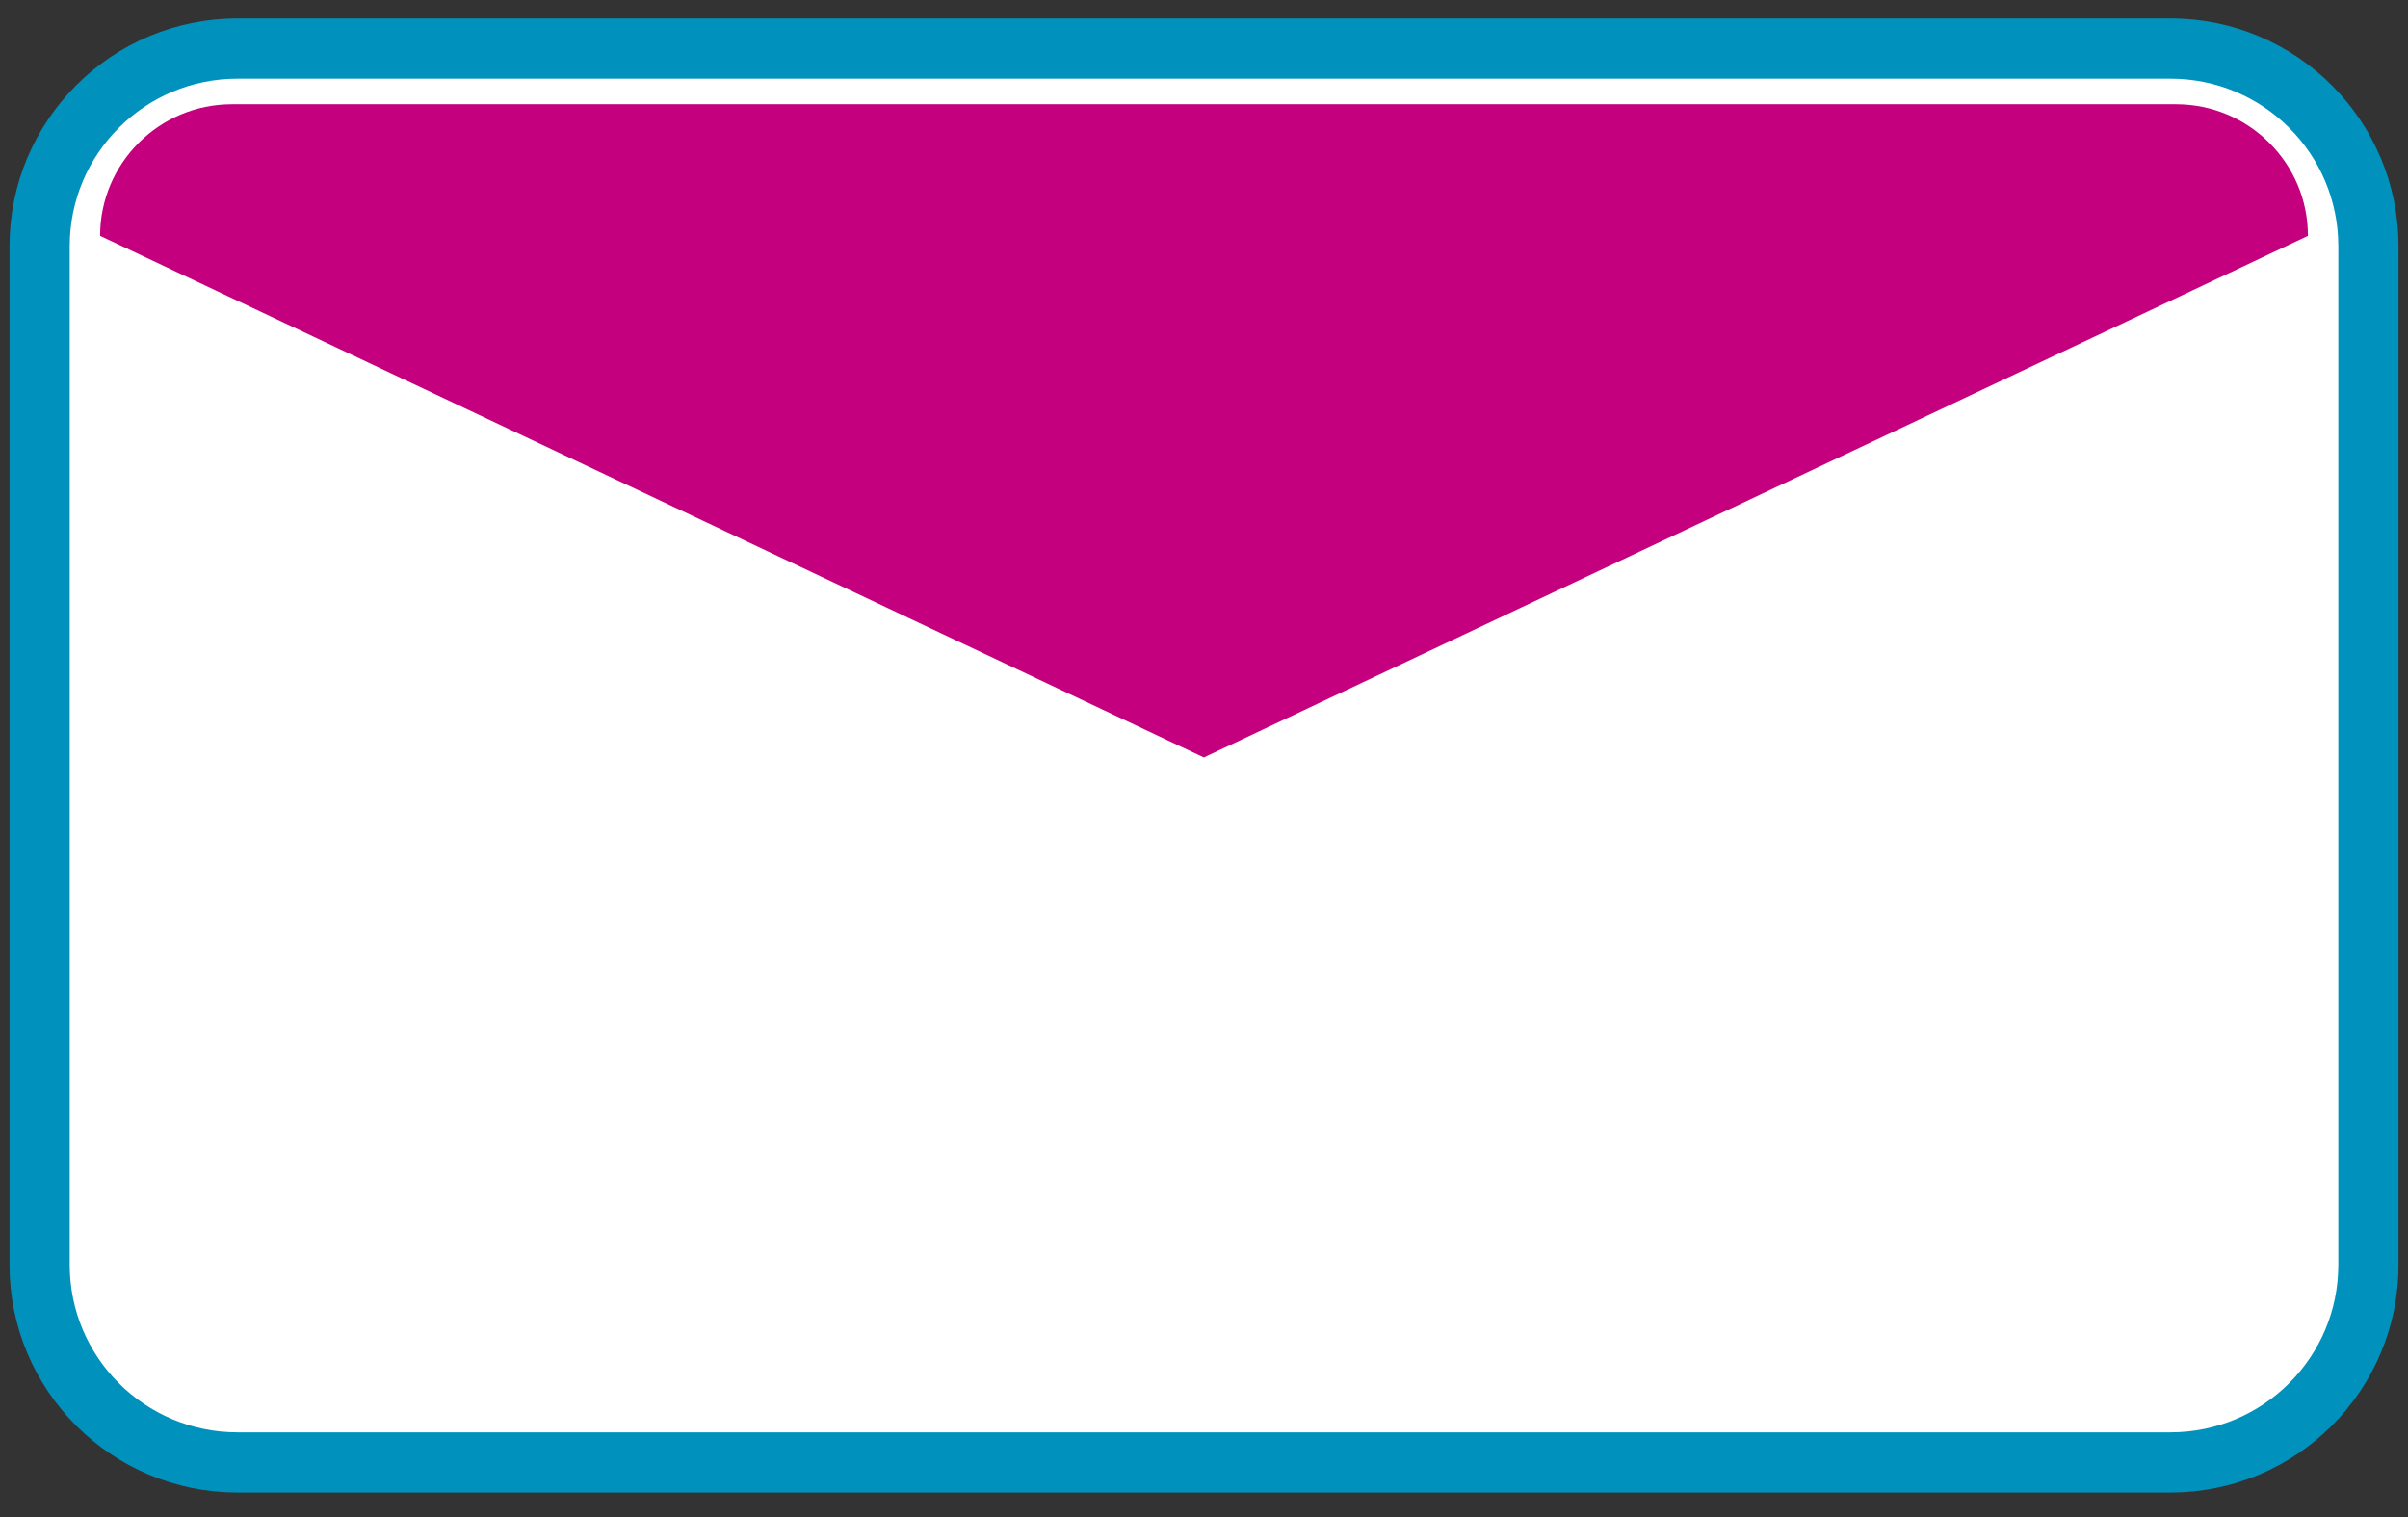
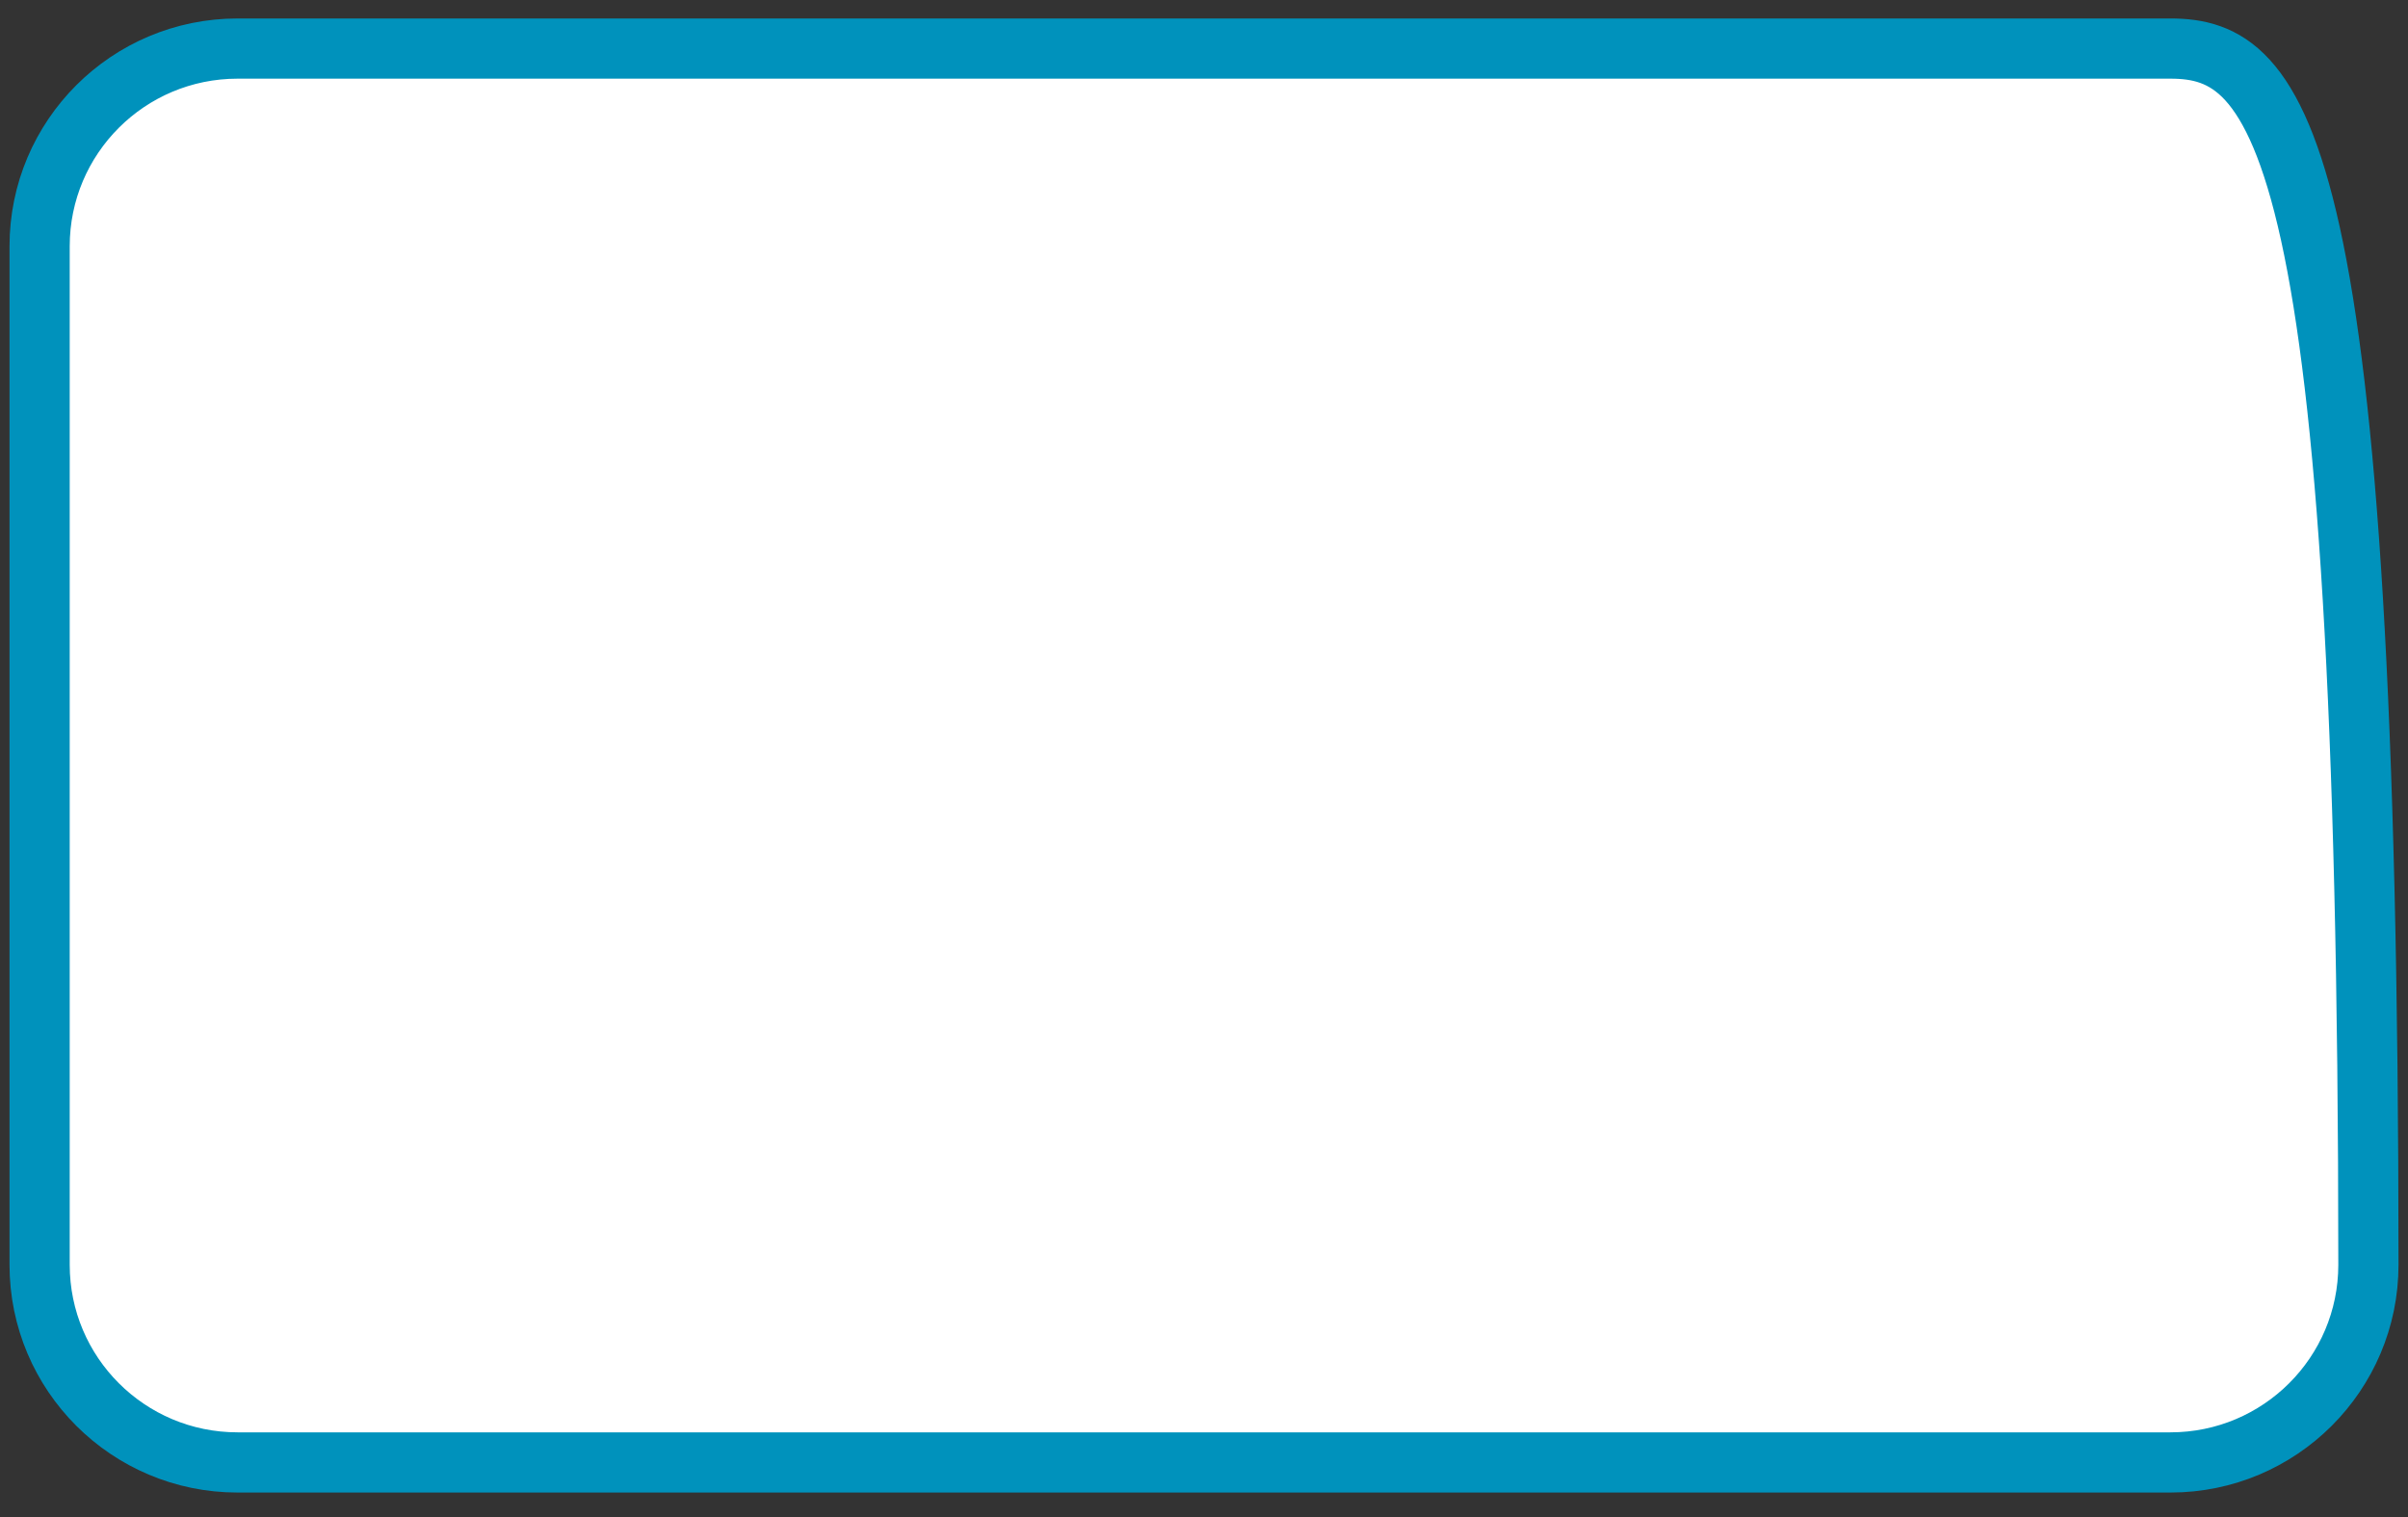
<svg xmlns="http://www.w3.org/2000/svg" width="100" height="63" viewBox="0 0 100 63" fill="none">
  <rect x="0" y="0" width="100" height="63" fill="#333333" stroke="none" />
  <g clip-path="url(#clip0_2667_20409)">
-     <path d="M90.134 2.017H9.866C5.325 2.017 1.645 5.693 1.645 10.227V52.524C1.645 57.058 5.325 60.734 9.866 60.734H90.134C94.675 60.734 98.356 57.058 98.356 52.524V10.227C98.356 5.693 94.675 2.017 90.134 2.017Z" fill="white" stroke="#0092BC" stroke-width="2.5" stroke-miterlimit="10" />
-     <path d="M49.987 31.454L4.157 9.794C4.157 6.786 6.604 4.329 9.629 4.329H90.371C93.384 4.329 95.844 6.772 95.844 9.794L50 31.454H49.987Z" fill="#C4007E" />
+     <path d="M90.134 2.017H9.866C5.325 2.017 1.645 5.693 1.645 10.227V52.524C1.645 57.058 5.325 60.734 9.866 60.734H90.134C94.675 60.734 98.356 57.058 98.356 52.524C98.356 5.693 94.675 2.017 90.134 2.017Z" fill="white" stroke="#0092BC" stroke-width="2.5" stroke-miterlimit="10" />
  </g>
  <defs>
    <clipPath id="clip0_2667_20409">
      <rect width="100" height="62" fill="white" transform="translate(0 0.375)" />
    </clipPath>
  </defs>
</svg>